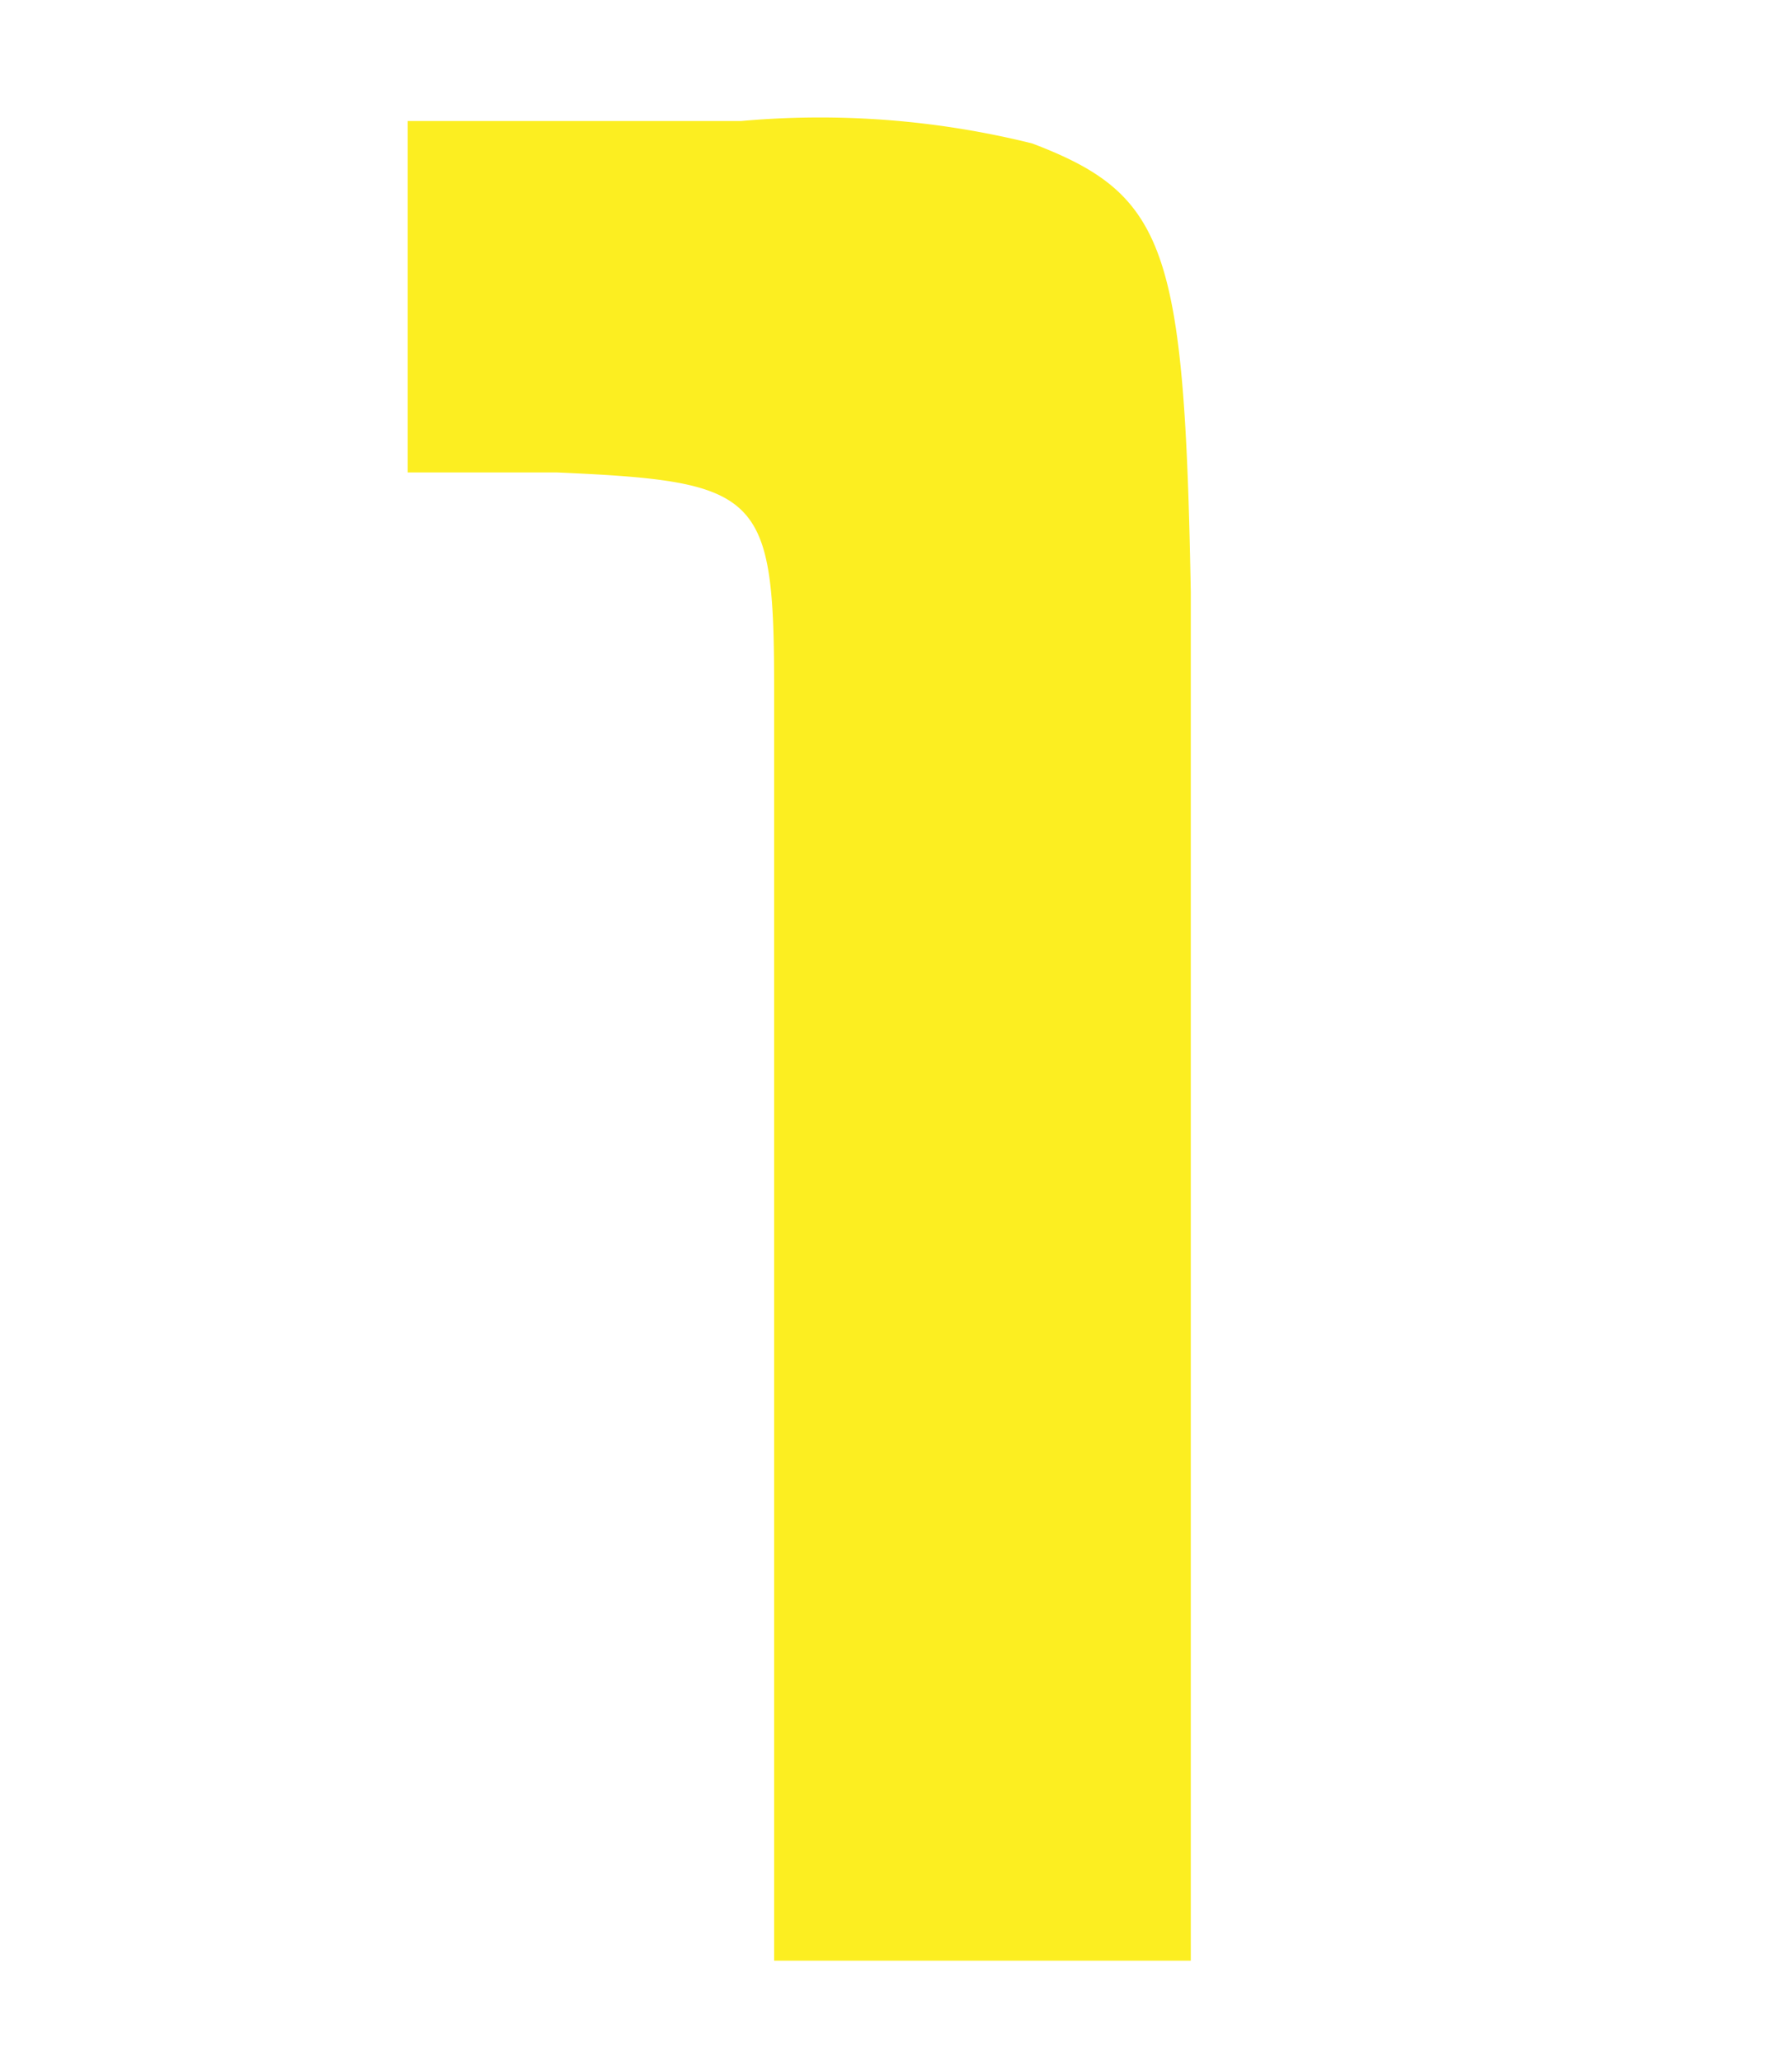
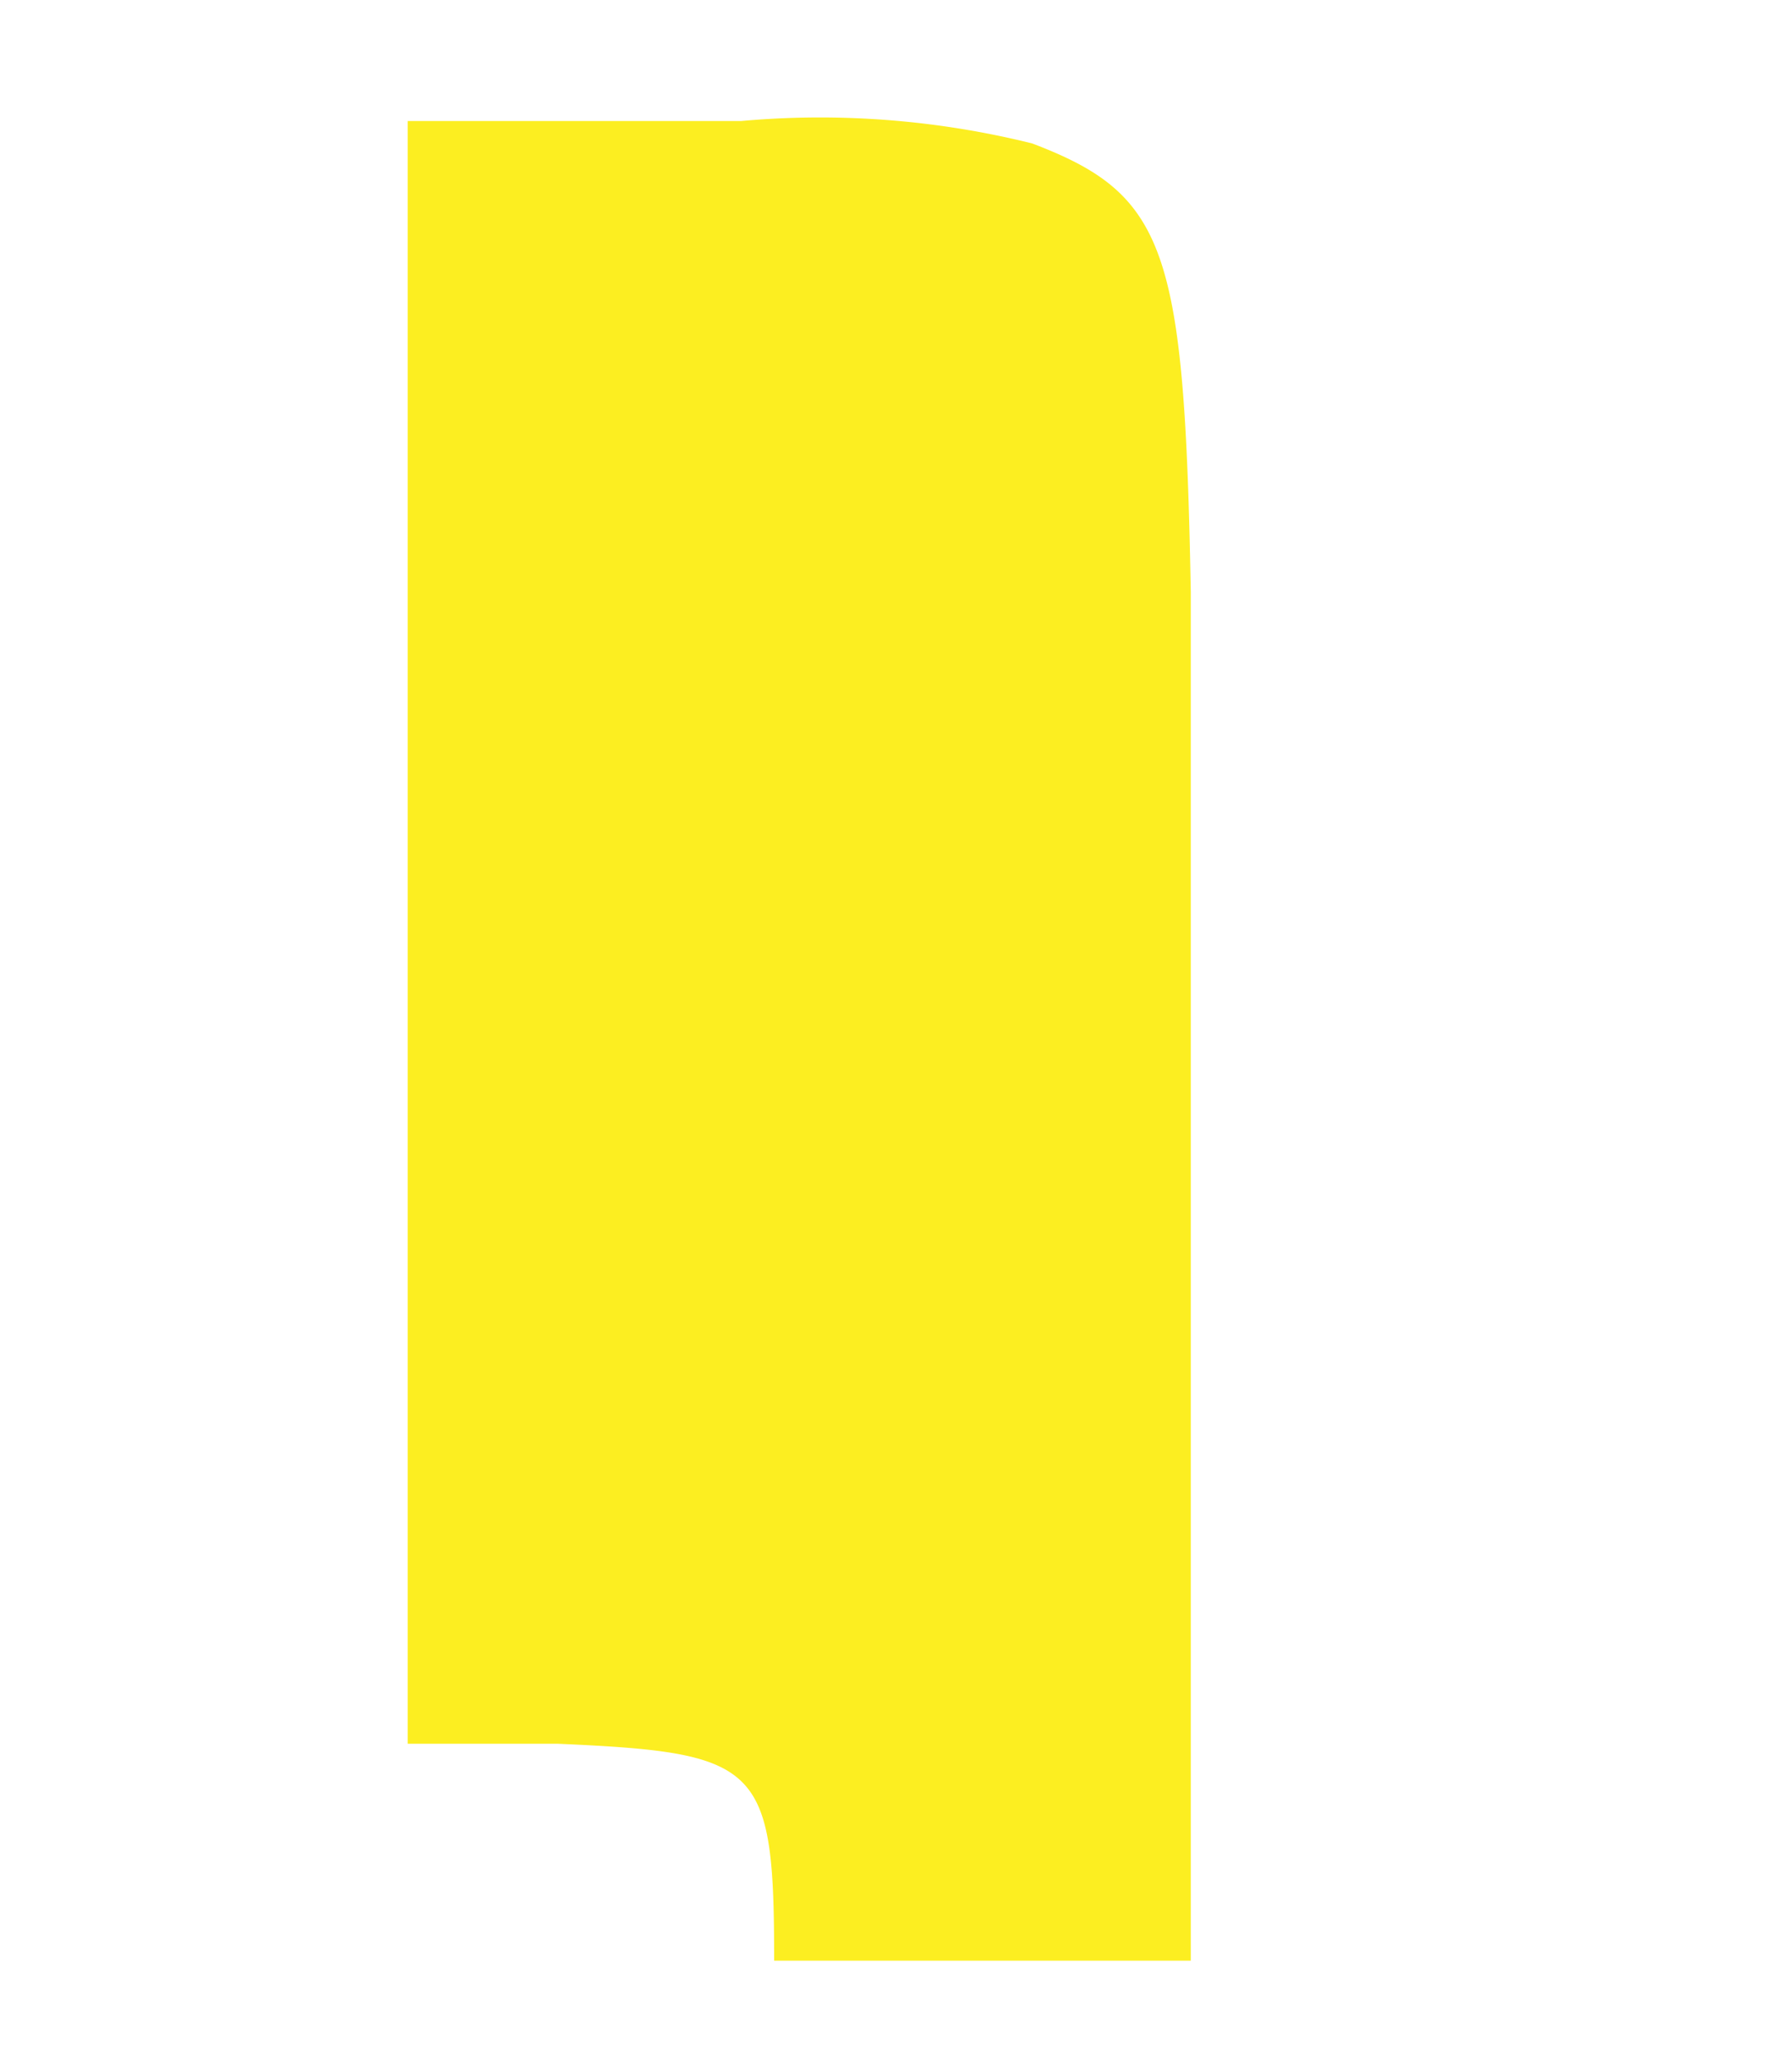
<svg xmlns="http://www.w3.org/2000/svg" id="レイヤー_4" data-name="レイヤー 4" viewBox="0 0 20 23">
  <defs>
    <style>.cls-1{fill:#fcee21;}.cls-2{fill:none;}</style>
  </defs>
  <title>アートボード 3</title>
-   <path class="cls-1" d="M8.27,1.35a9.82,9.82,0,0,1,3.25.25c1.5.57,1.7,1.17,1.77,5V21.87H8.64V7.69c0-2.19-.15-2.32-2.42-2.42H4.55V1.35Z" />
-   <rect id="_スライス_" data-name="&lt;スライス&gt;" class="cls-2" width="20" height="23" />
+   <path class="cls-1" d="M8.27,1.35a9.82,9.82,0,0,1,3.25.25c1.5.57,1.7,1.17,1.77,5V21.87H8.64c0-2.19-.15-2.32-2.42-2.42H4.55V1.35Z" />
</svg>